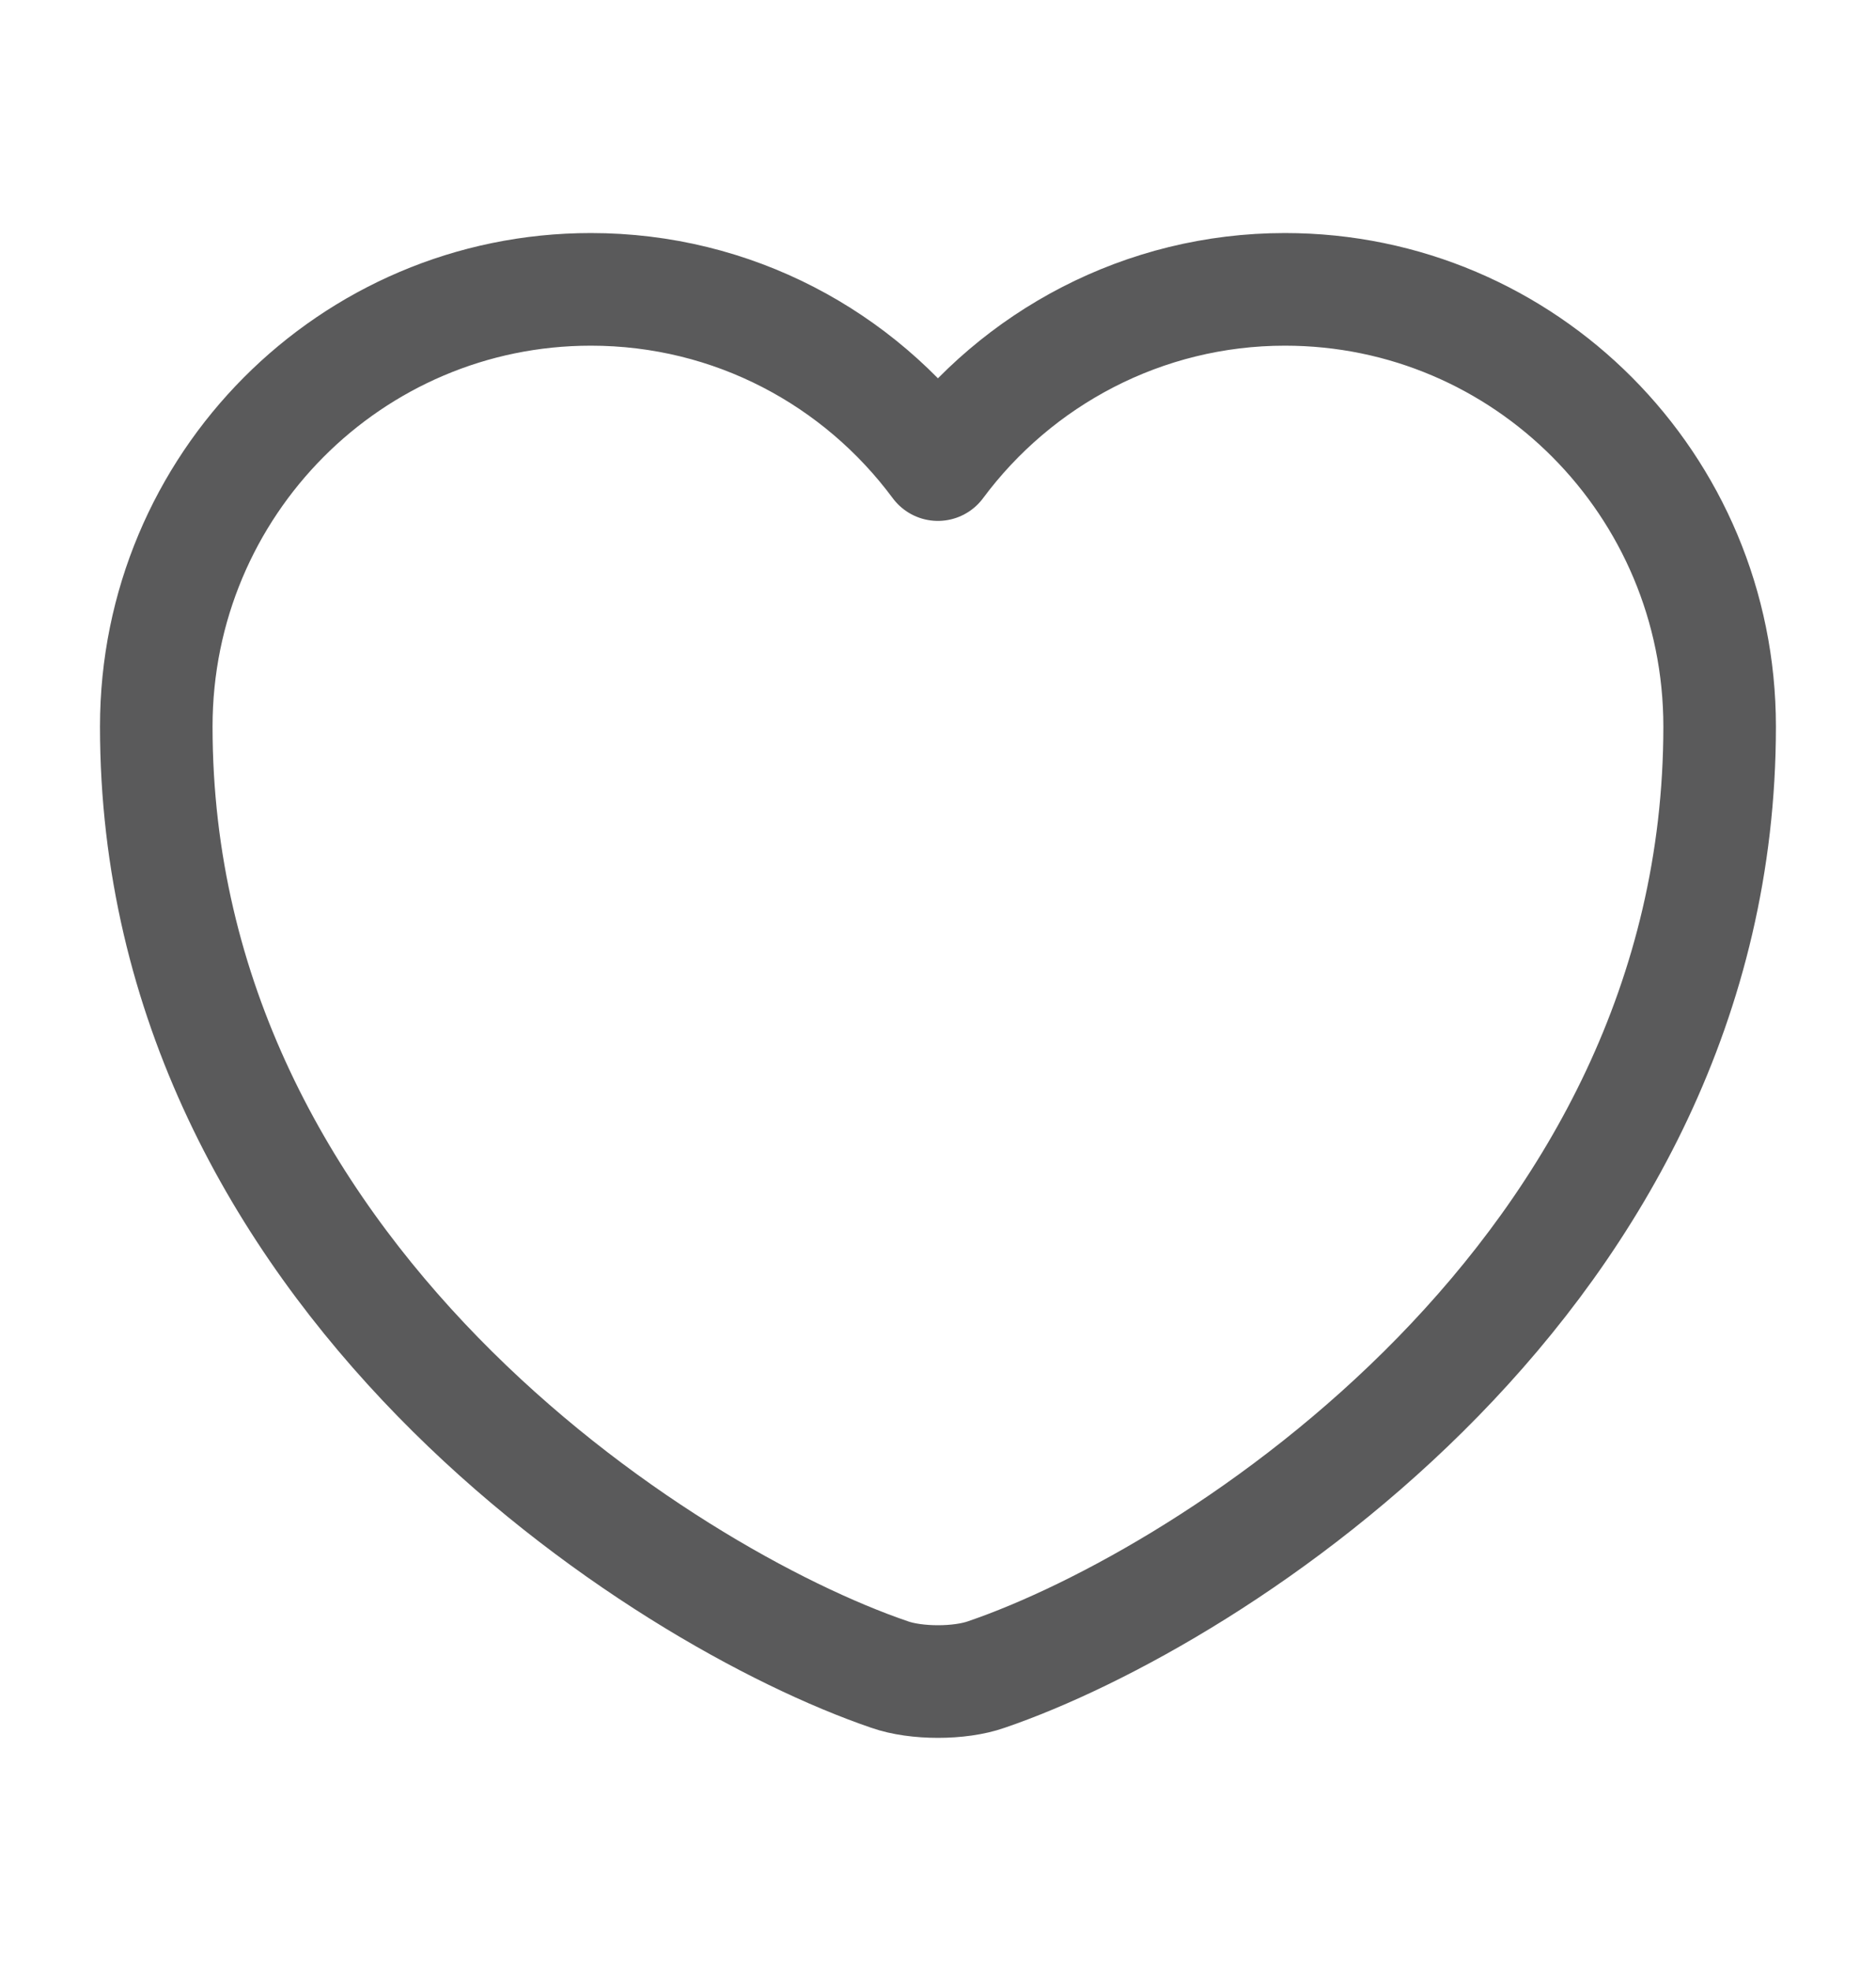
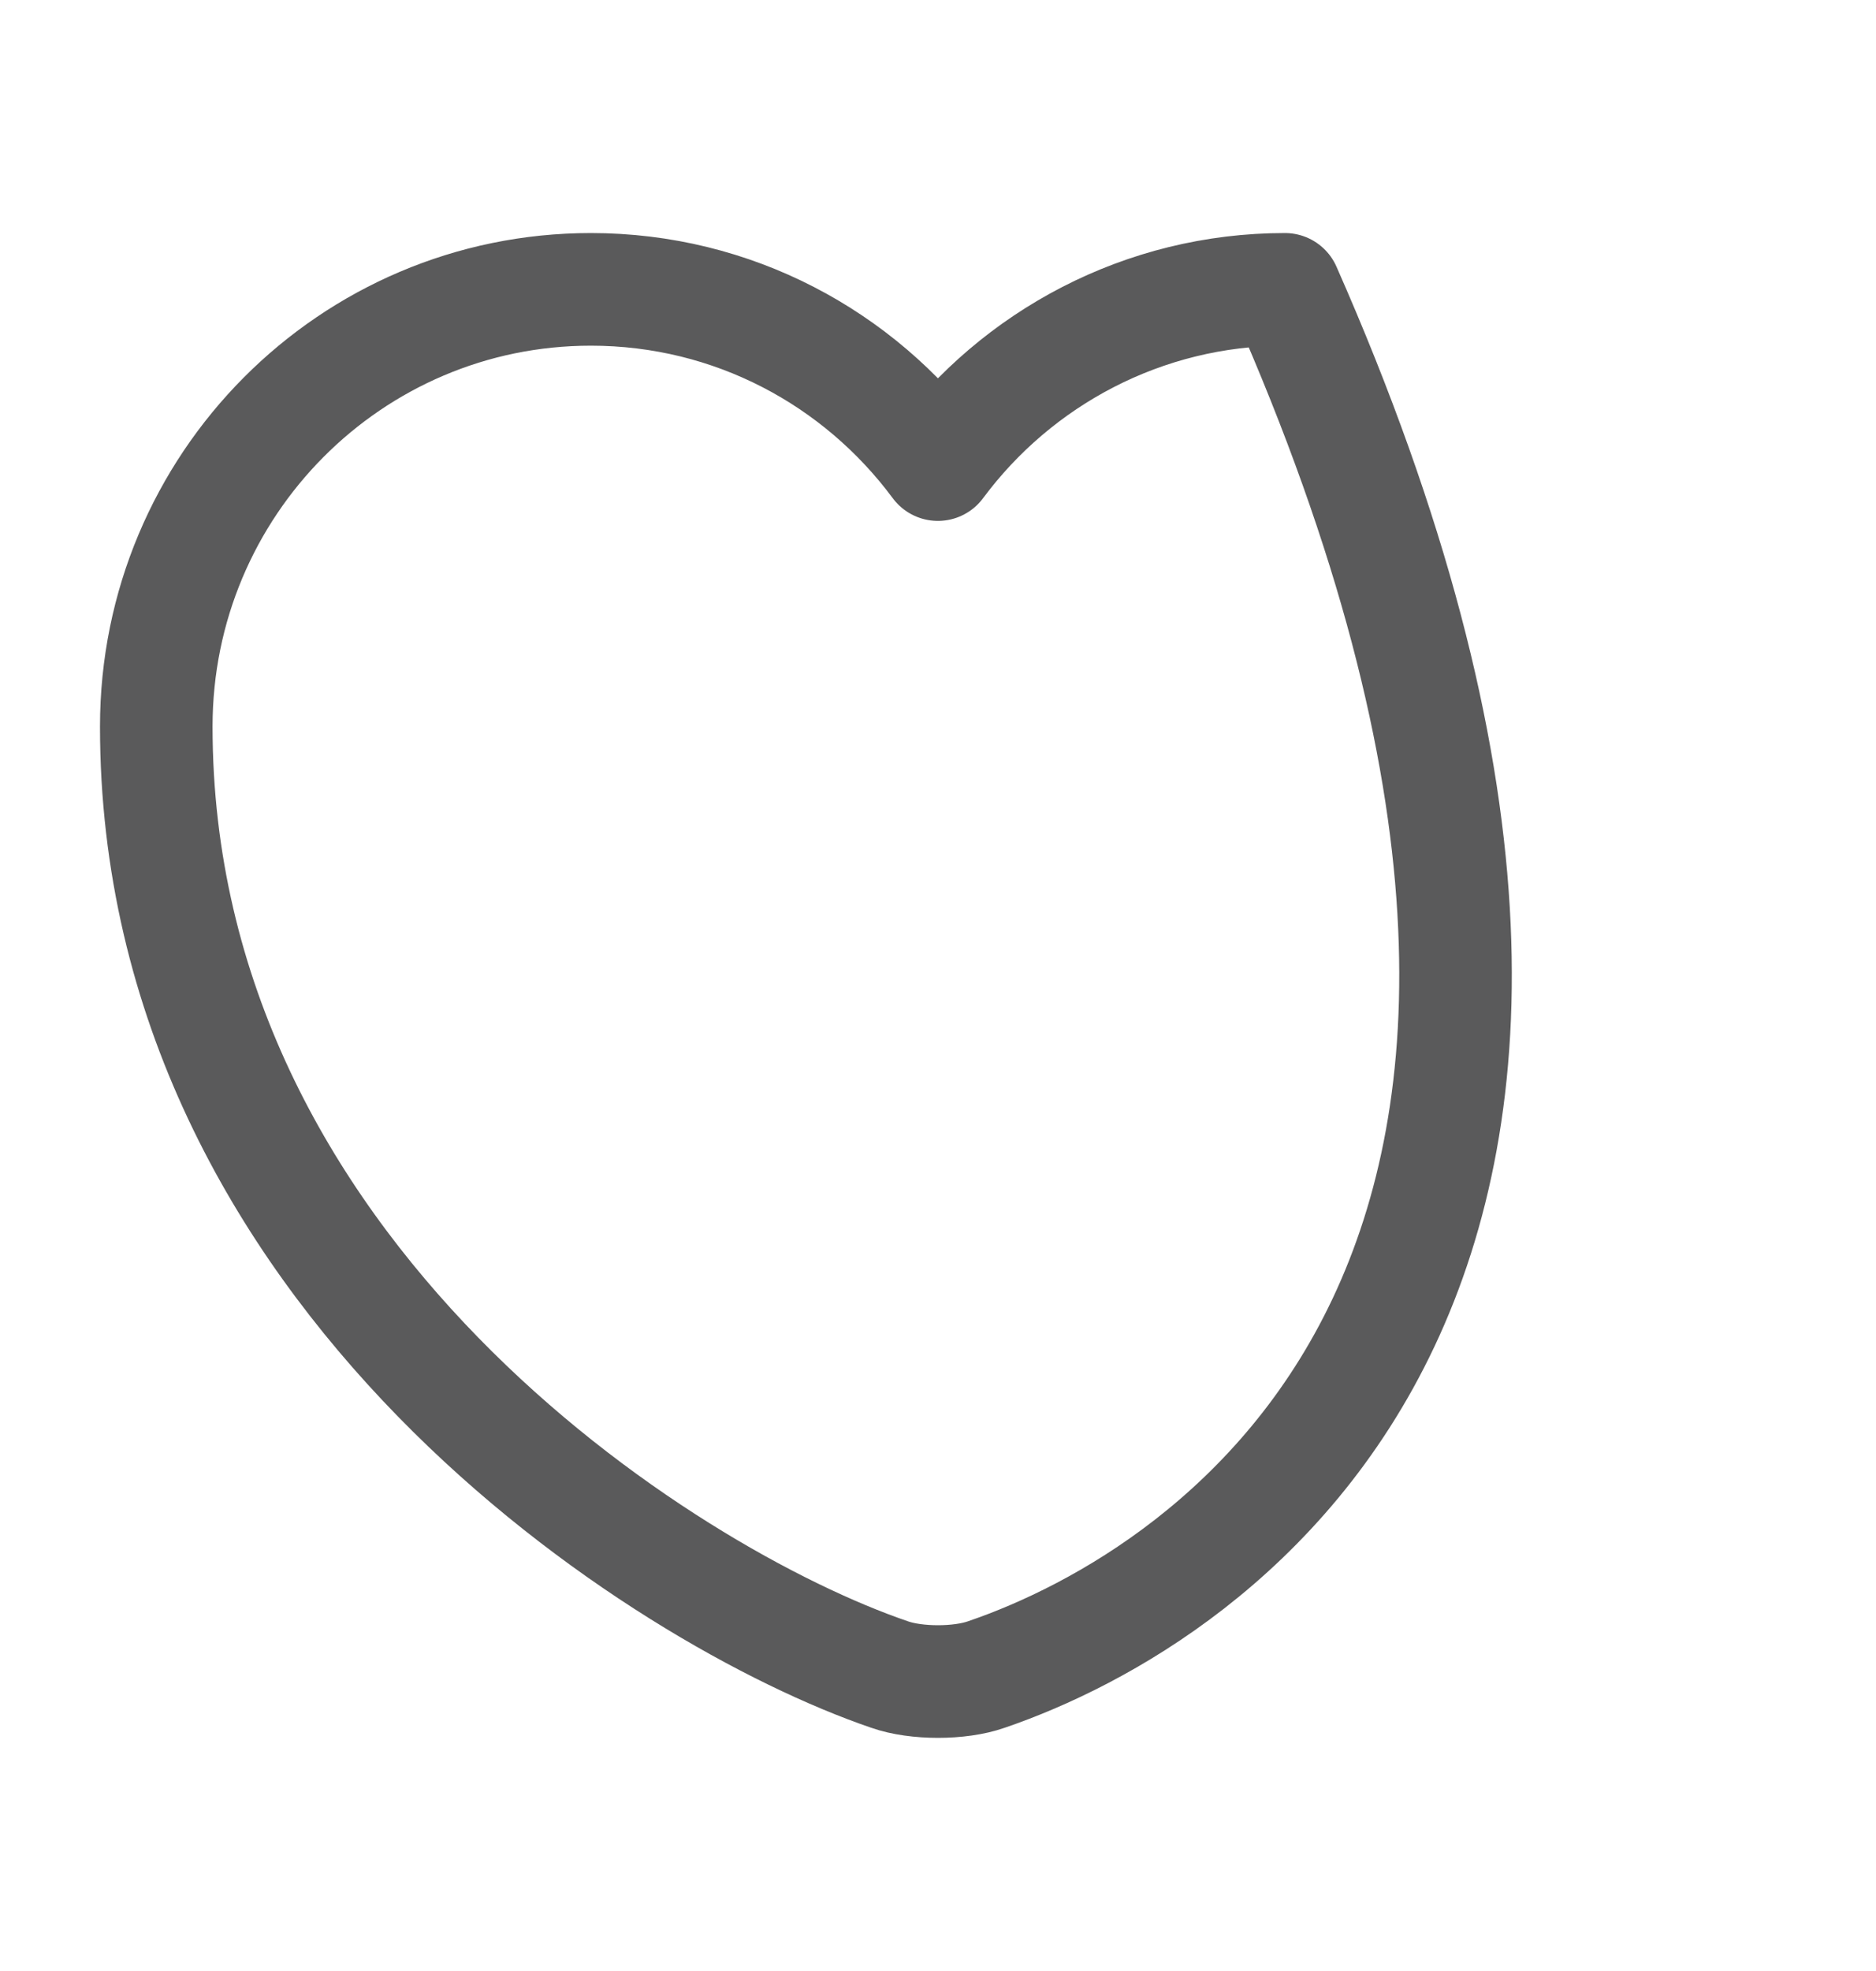
<svg xmlns="http://www.w3.org/2000/svg" width="20" height="21" viewBox="0 0 20 21" fill="none">
-   <path d="M9.483 17.841C7.066 17.016 1.666 13.575 1.666 7.741C1.666 5.166 3.741 3.083 6.299 3.083C7.816 3.083 9.158 3.816 9.999 4.95C10.841 3.816 12.191 3.083 13.699 3.083C16.258 3.083 18.333 5.166 18.333 7.741C18.333 13.575 12.933 17.016 10.516 17.841C10.233 17.941 9.766 17.941 9.483 17.841Z" stroke="#5A5A5B" stroke-width="1.2" stroke-linecap="round" stroke-linejoin="round" />
+   <path d="M9.483 17.841C7.066 17.016 1.666 13.575 1.666 7.741C1.666 5.166 3.741 3.083 6.299 3.083C7.816 3.083 9.158 3.816 9.999 4.95C10.841 3.816 12.191 3.083 13.699 3.083C18.333 13.575 12.933 17.016 10.516 17.841C10.233 17.941 9.766 17.941 9.483 17.841Z" stroke="#5A5A5B" stroke-width="1.2" stroke-linecap="round" stroke-linejoin="round" />
</svg>